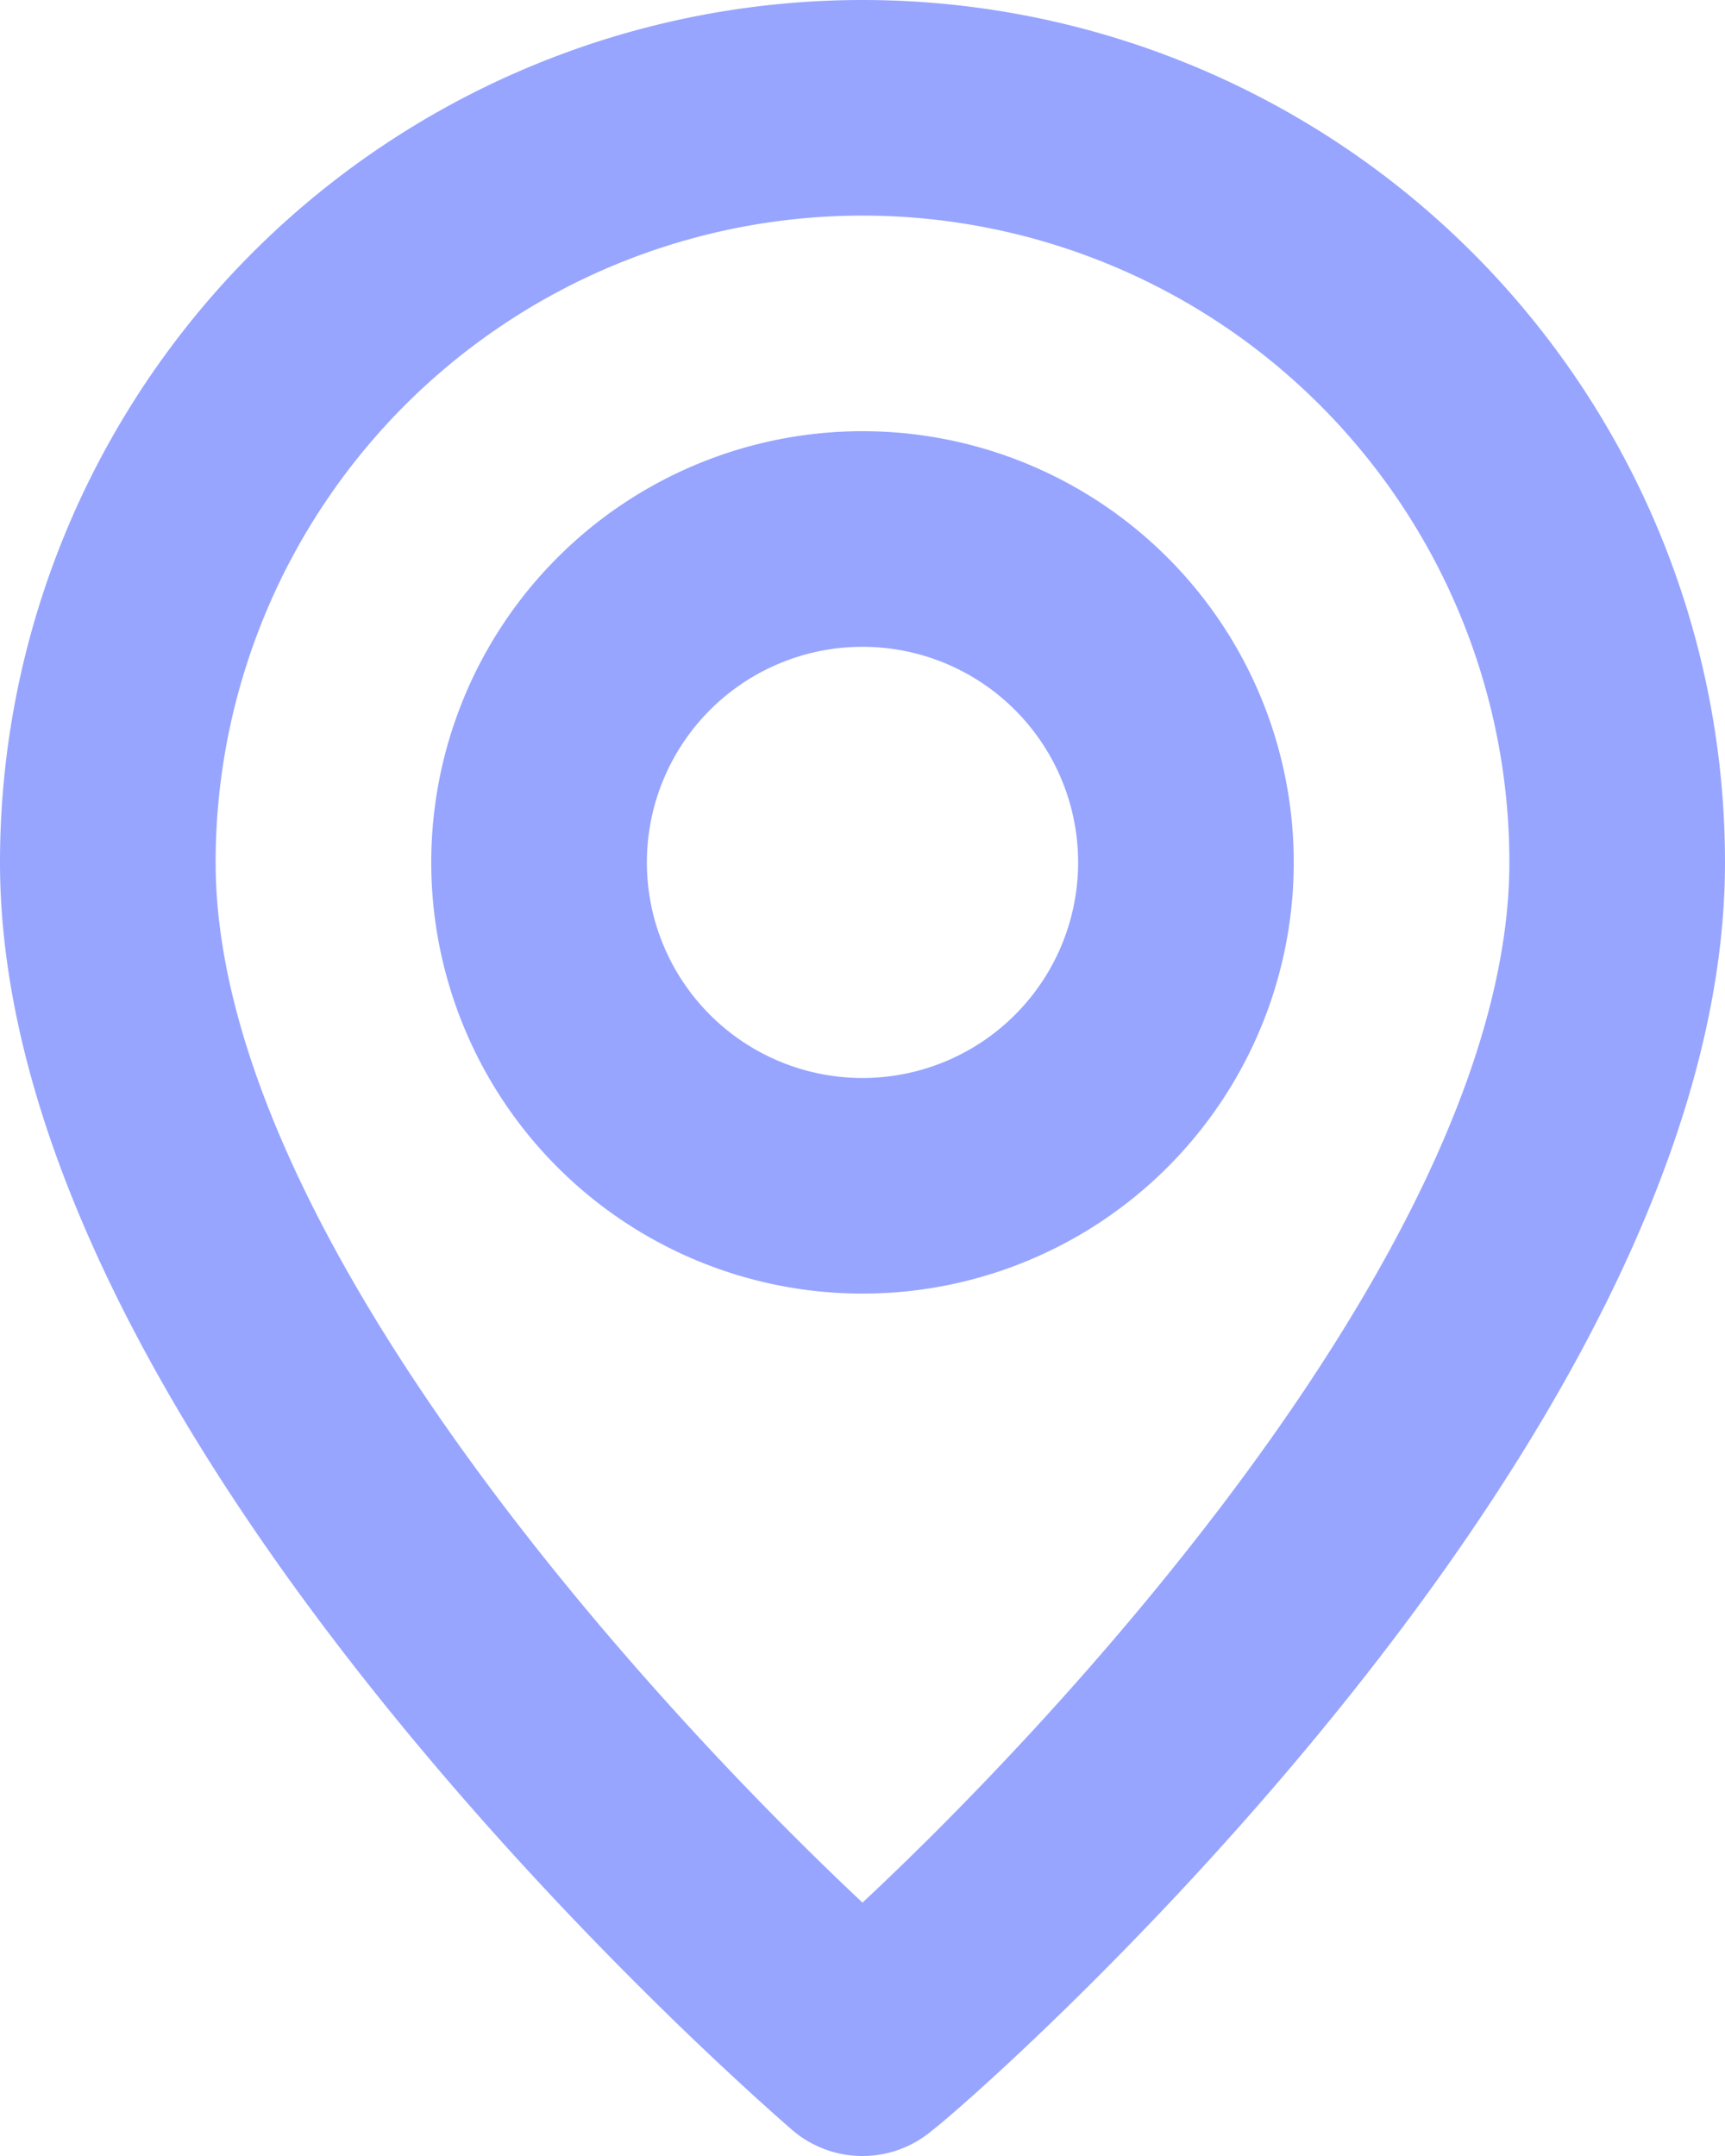
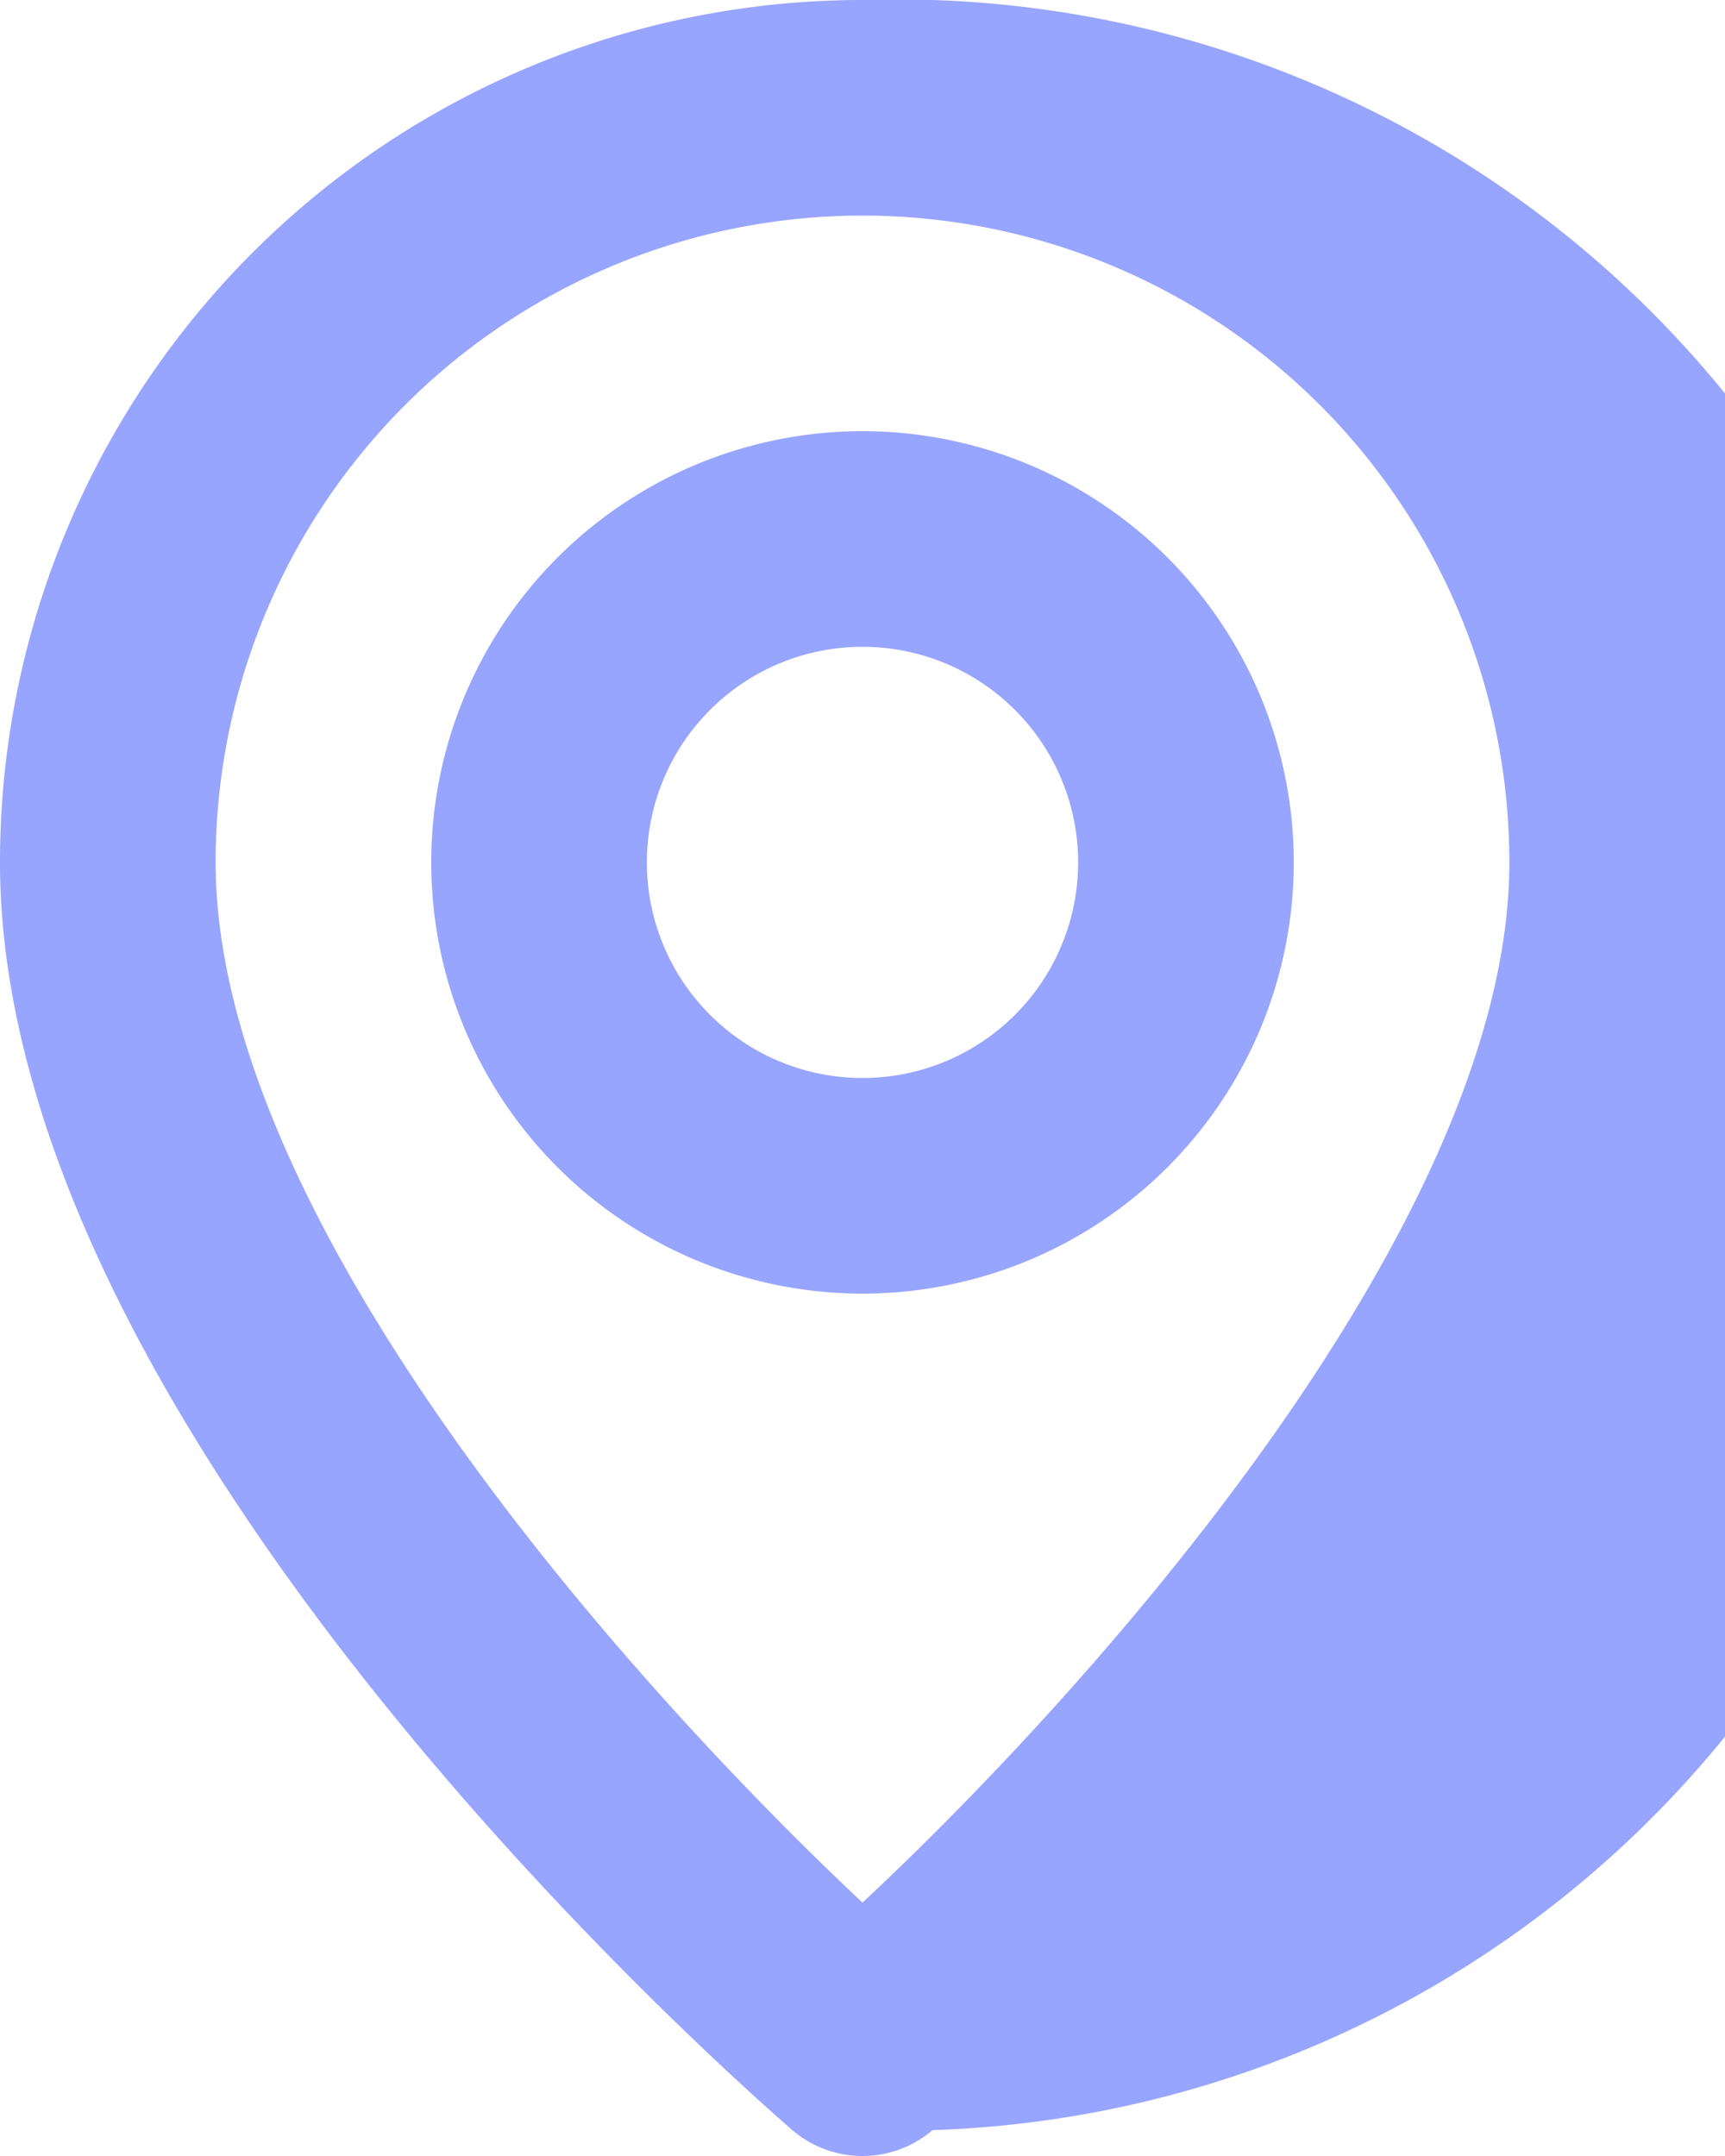
<svg xmlns="http://www.w3.org/2000/svg" width="15.2" height="19" viewBox="0 0 15.2 19">
-   <path id="icon_location" d="M11.6,2A7.6,7.6,0,0,0,4,9.6c0,5.13,6.7,10.925,6.982,11.172a.95.95,0,0,0,1.235,0C12.55,20.525,19.2,14.73,19.2,9.6A7.6,7.6,0,0,0,11.6,2Zm0,16.767c-2.023-1.9-5.7-5.994-5.7-9.167a5.7,5.7,0,1,1,11.4,0C17.3,12.773,13.623,16.877,11.6,18.767ZM11.6,5.8a3.8,3.8,0,1,0,3.8,3.8A3.8,3.8,0,0,0,11.6,5.8Zm0,5.7a1.9,1.9,0,1,1,1.9-1.9A1.9,1.9,0,0,1,11.6,11.5Z" transform="translate(-4 -2)" fill="#97a5ff" />
+   <path id="icon_location" d="M11.6,2A7.6,7.6,0,0,0,4,9.6c0,5.13,6.7,10.925,6.982,11.172a.95.95,0,0,0,1.235,0A7.6,7.6,0,0,0,11.6,2Zm0,16.767c-2.023-1.9-5.7-5.994-5.7-9.167a5.7,5.7,0,1,1,11.4,0C17.3,12.773,13.623,16.877,11.6,18.767ZM11.6,5.8a3.8,3.8,0,1,0,3.8,3.8A3.8,3.8,0,0,0,11.6,5.8Zm0,5.7a1.9,1.9,0,1,1,1.9-1.9A1.9,1.9,0,0,1,11.6,11.5Z" transform="translate(-4 -2)" fill="#97a5ff" />
</svg>